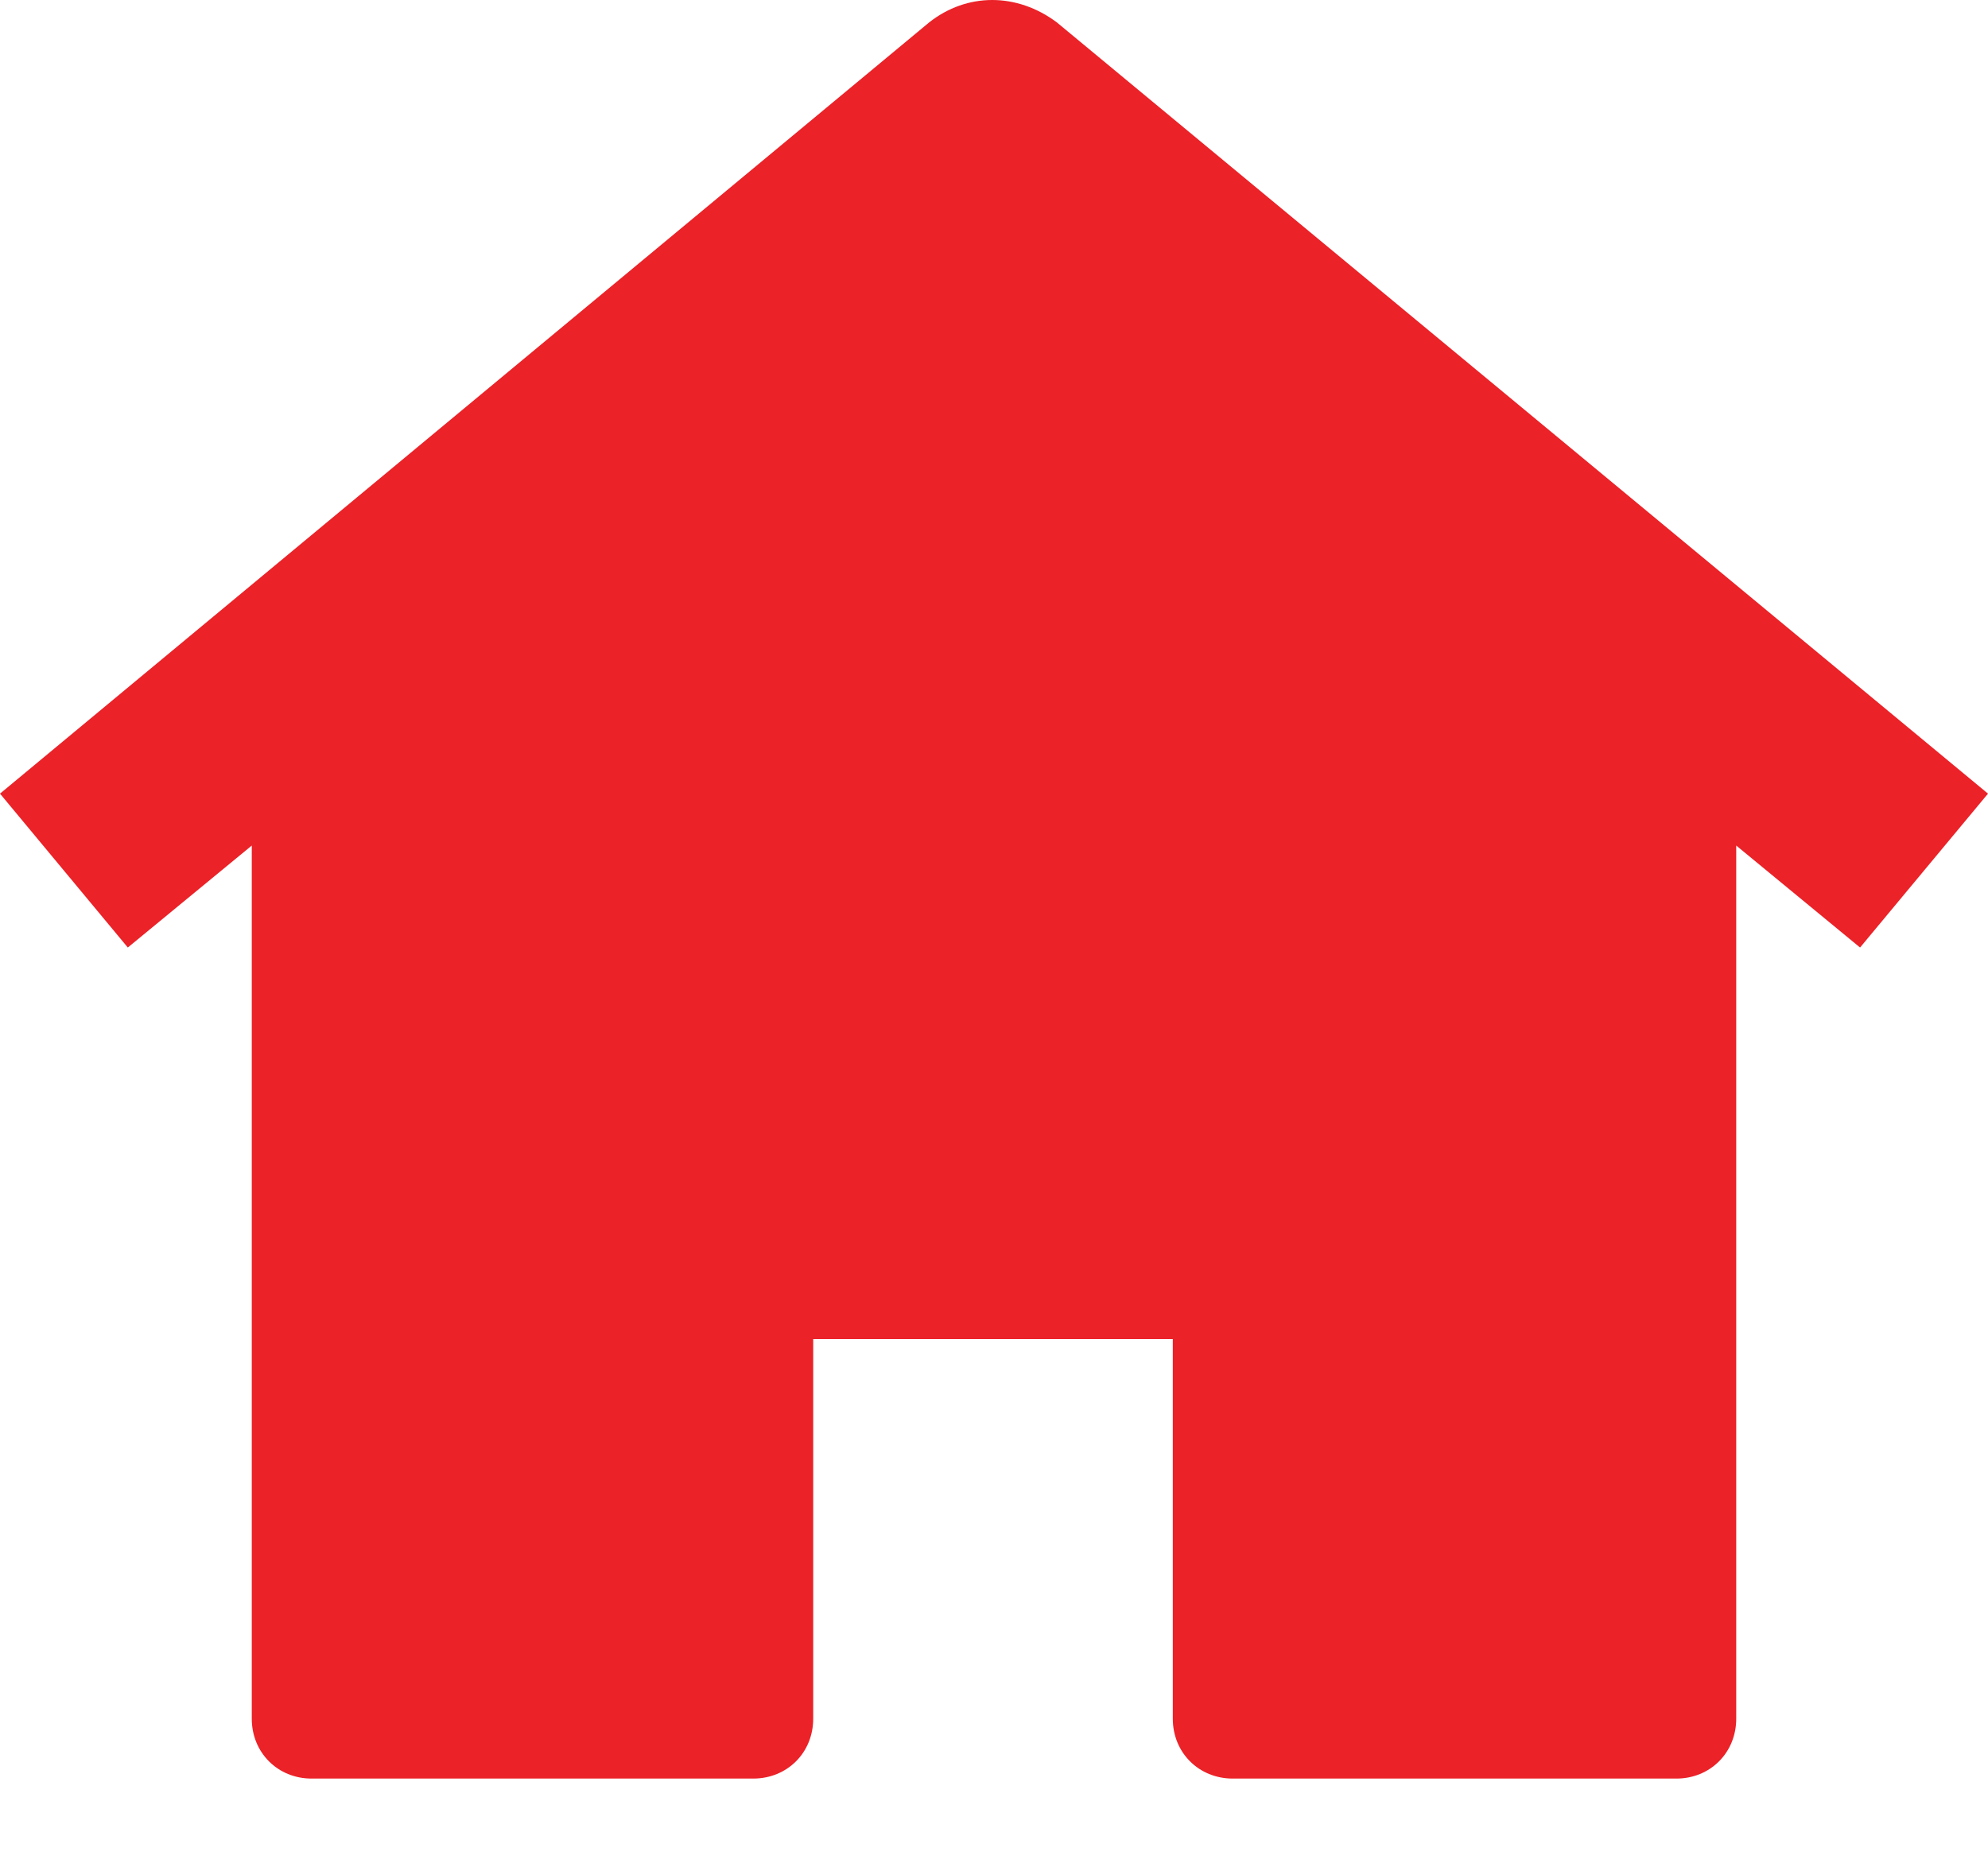
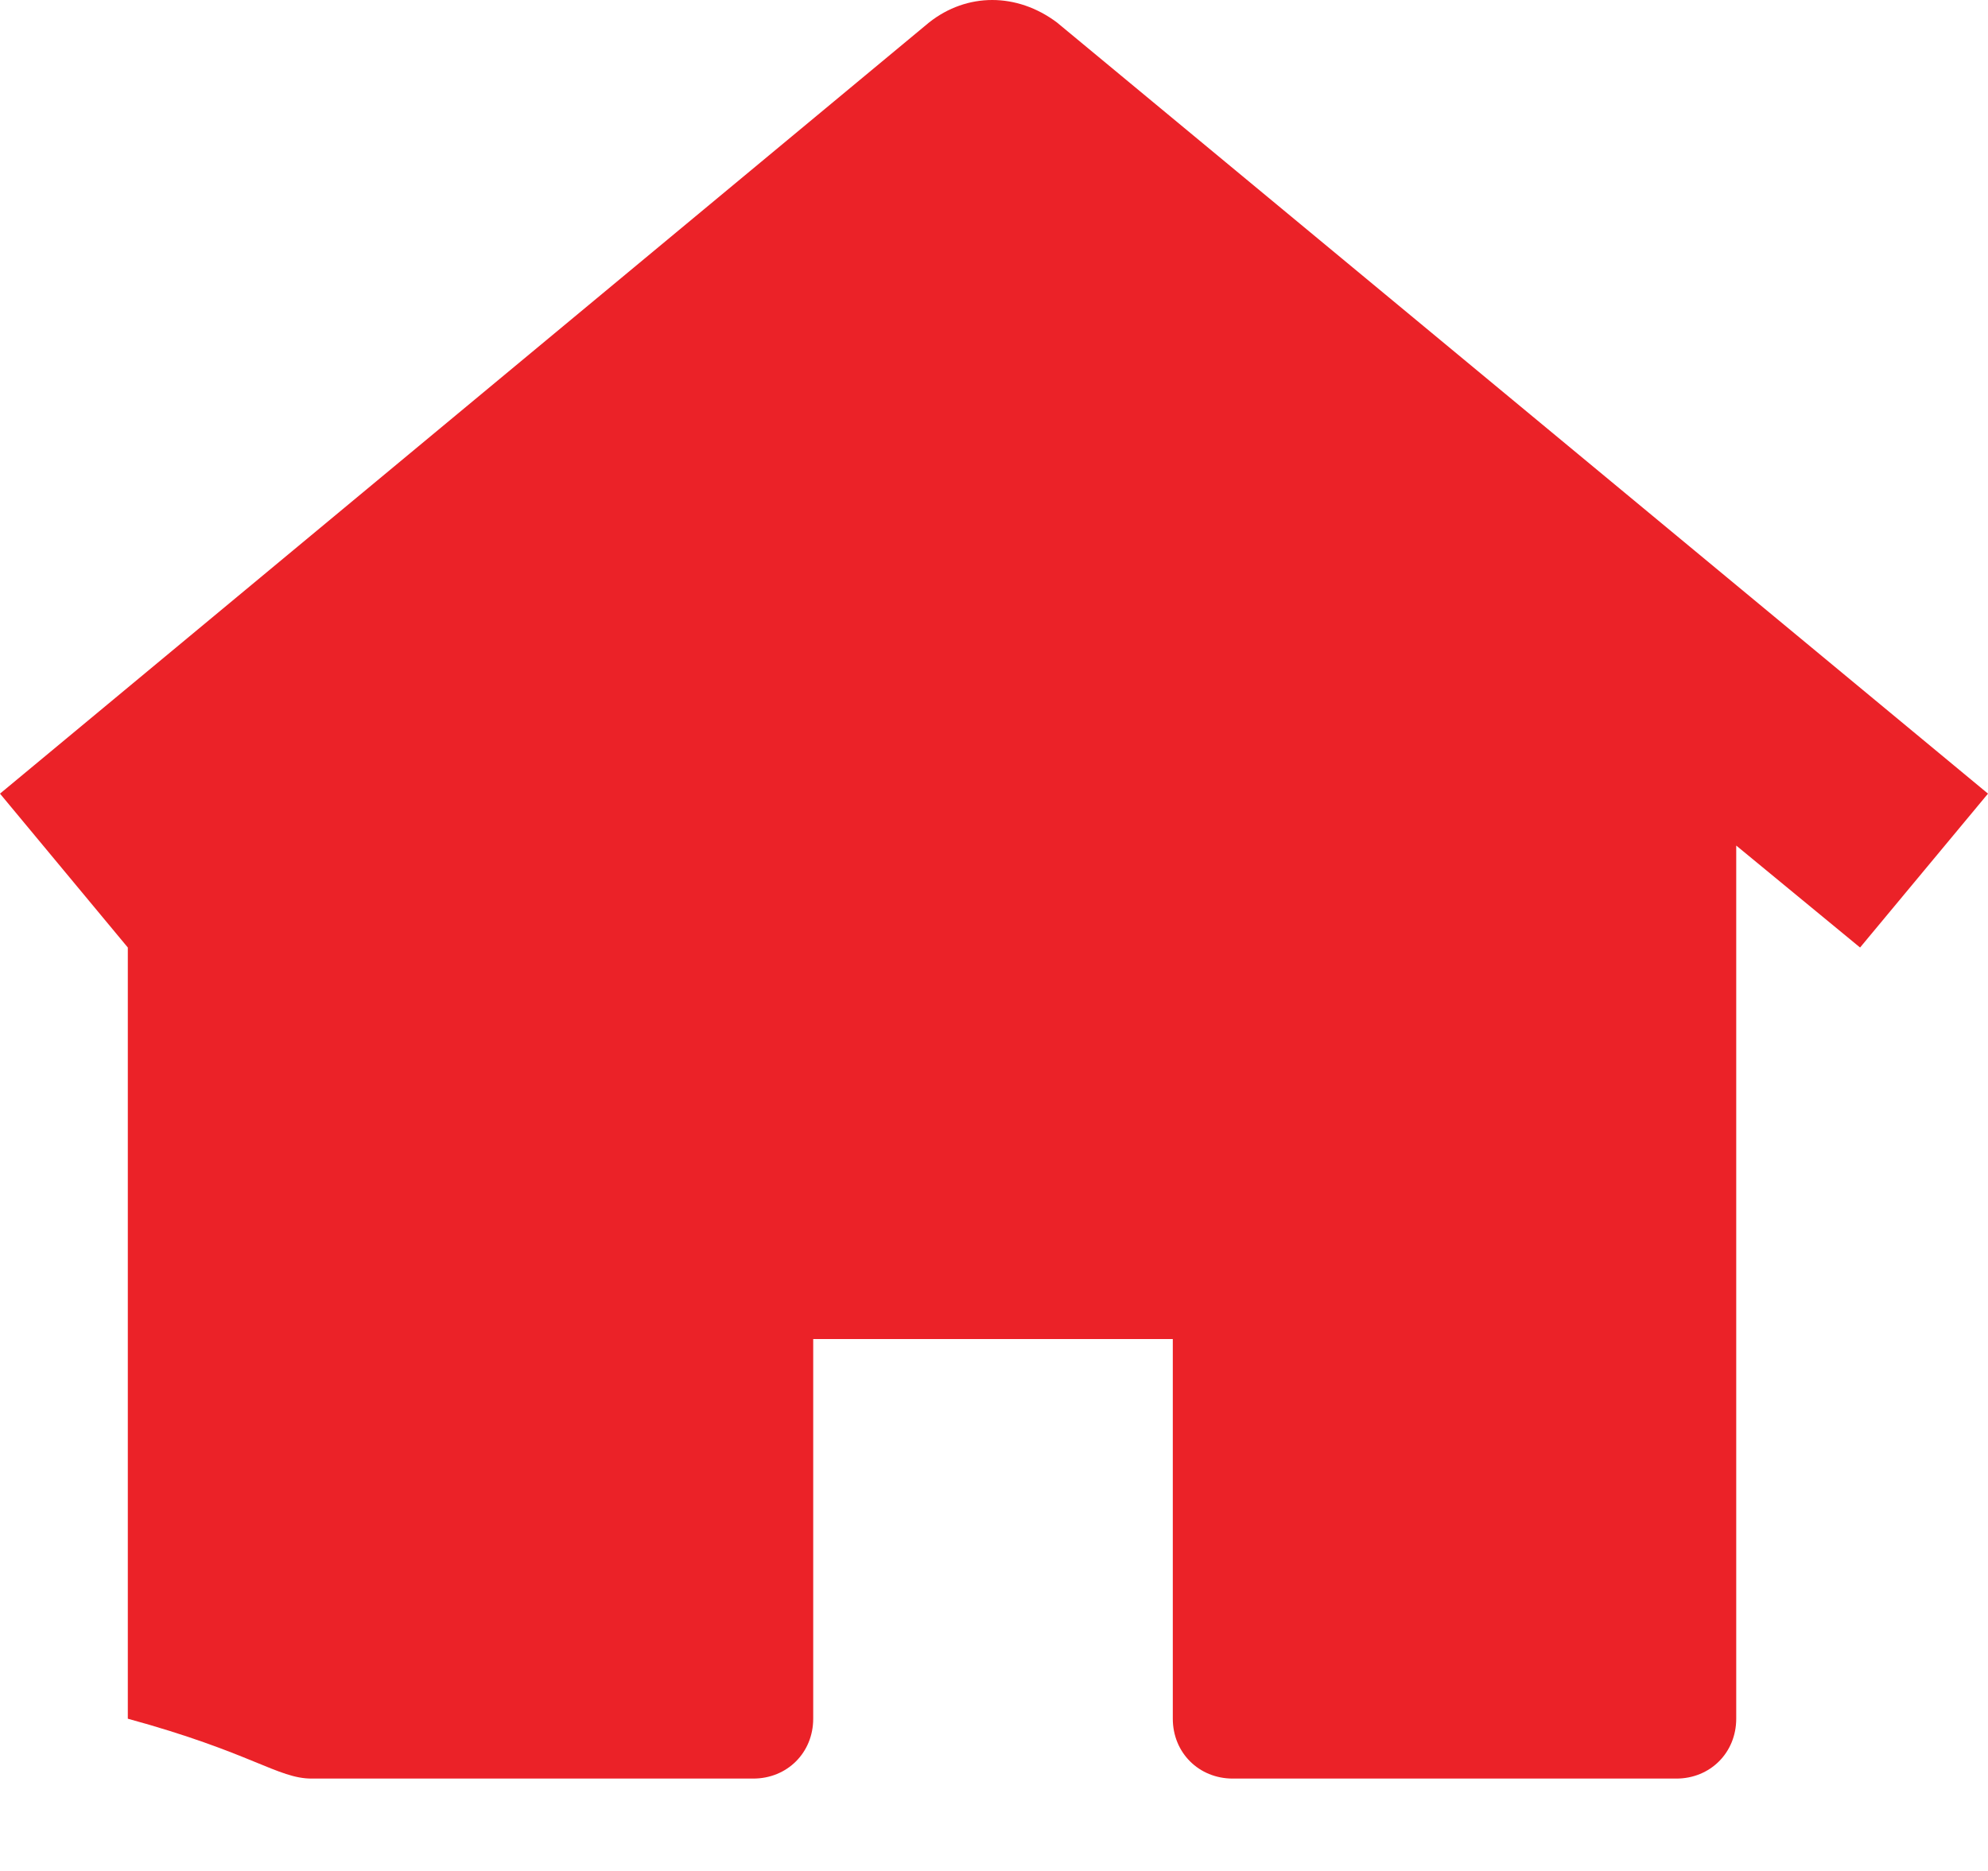
<svg xmlns="http://www.w3.org/2000/svg" width="17" height="16" viewBox="0 0 17 16" fill="none">
-   <path d="M7.945 0.192L0 6.787L1.093 8.103L2.153 7.231V14.698C2.153 14.988 2.375 15.21 2.665 15.21H6.441C6.732 15.21 6.954 14.988 6.954 14.698V11.451H10.029V14.698C10.029 14.988 10.251 15.21 10.542 15.21H14.335C14.625 15.21 14.847 14.988 14.847 14.698V7.231L15.906 8.103L17 6.787L9.038 0.192C8.696 -0.064 8.269 -0.064 7.945 0.192Z" fill="#eb2228" />
+   <path d="M7.945 0.192L0 6.787L1.093 8.103V14.698C2.153 14.988 2.375 15.21 2.665 15.21H6.441C6.732 15.21 6.954 14.988 6.954 14.698V11.451H10.029V14.698C10.029 14.988 10.251 15.21 10.542 15.21H14.335C14.625 15.21 14.847 14.988 14.847 14.698V7.231L15.906 8.103L17 6.787L9.038 0.192C8.696 -0.064 8.269 -0.064 7.945 0.192Z" fill="#eb2228" />
</svg>